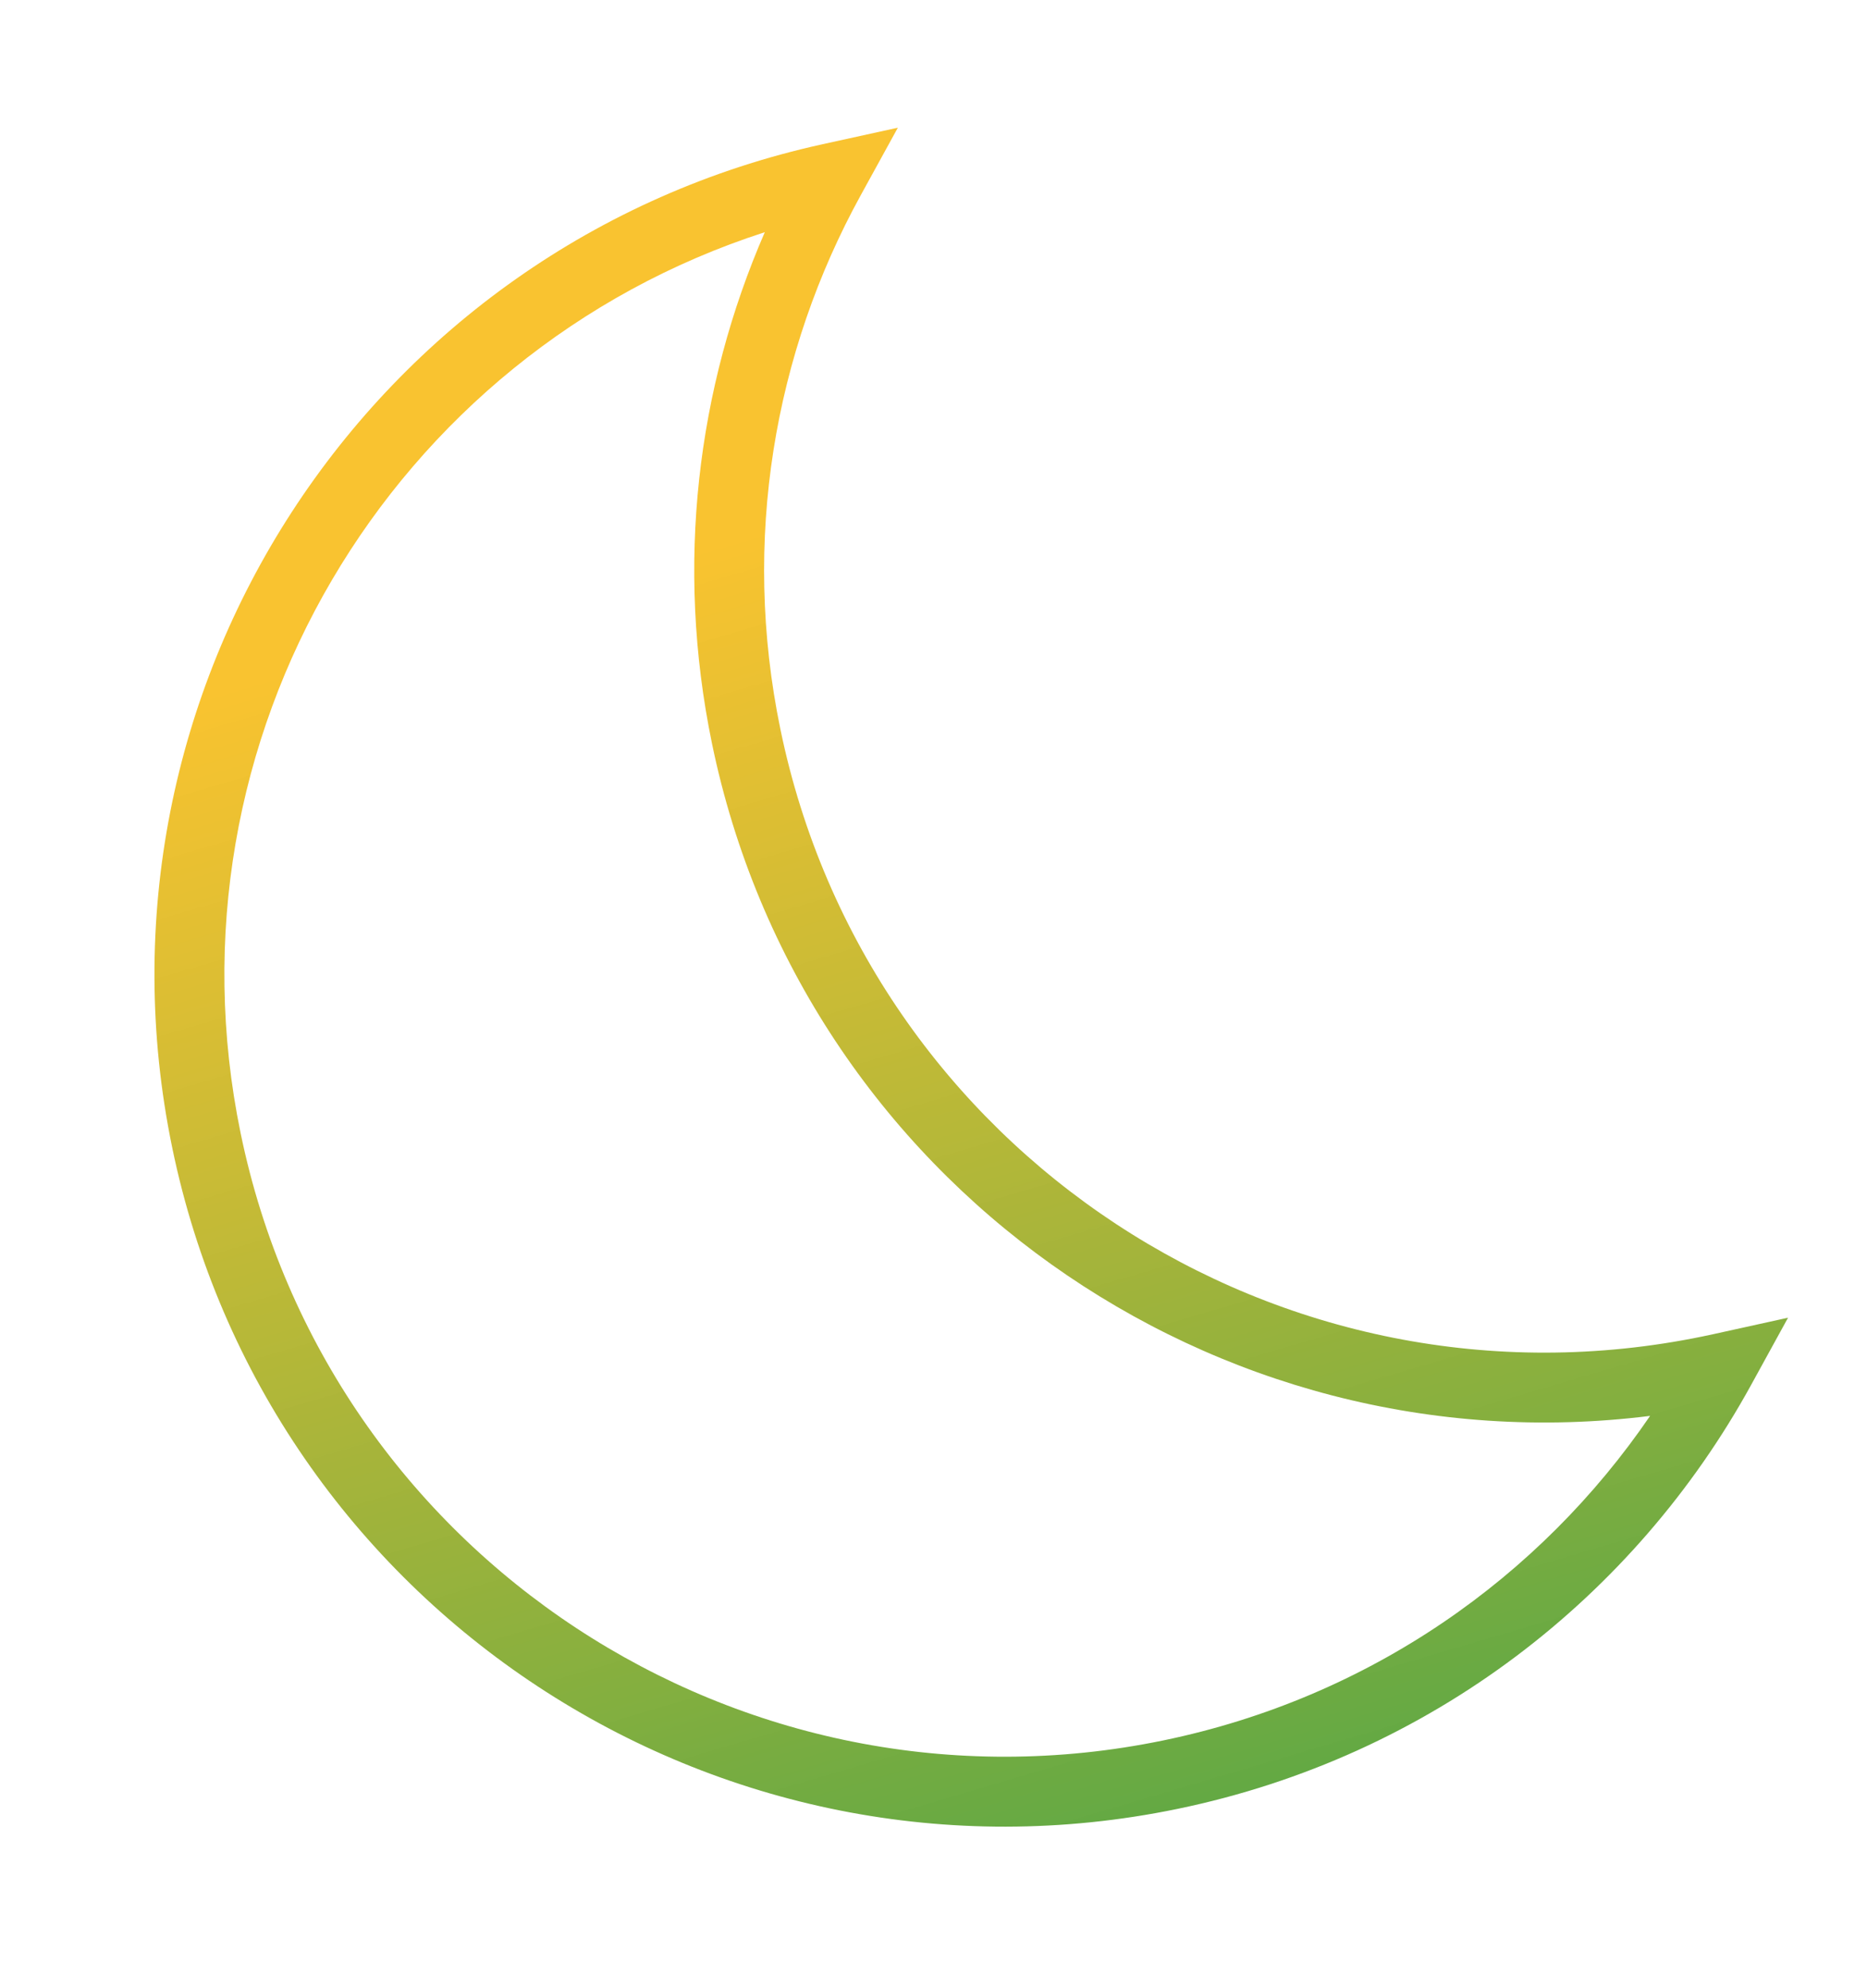
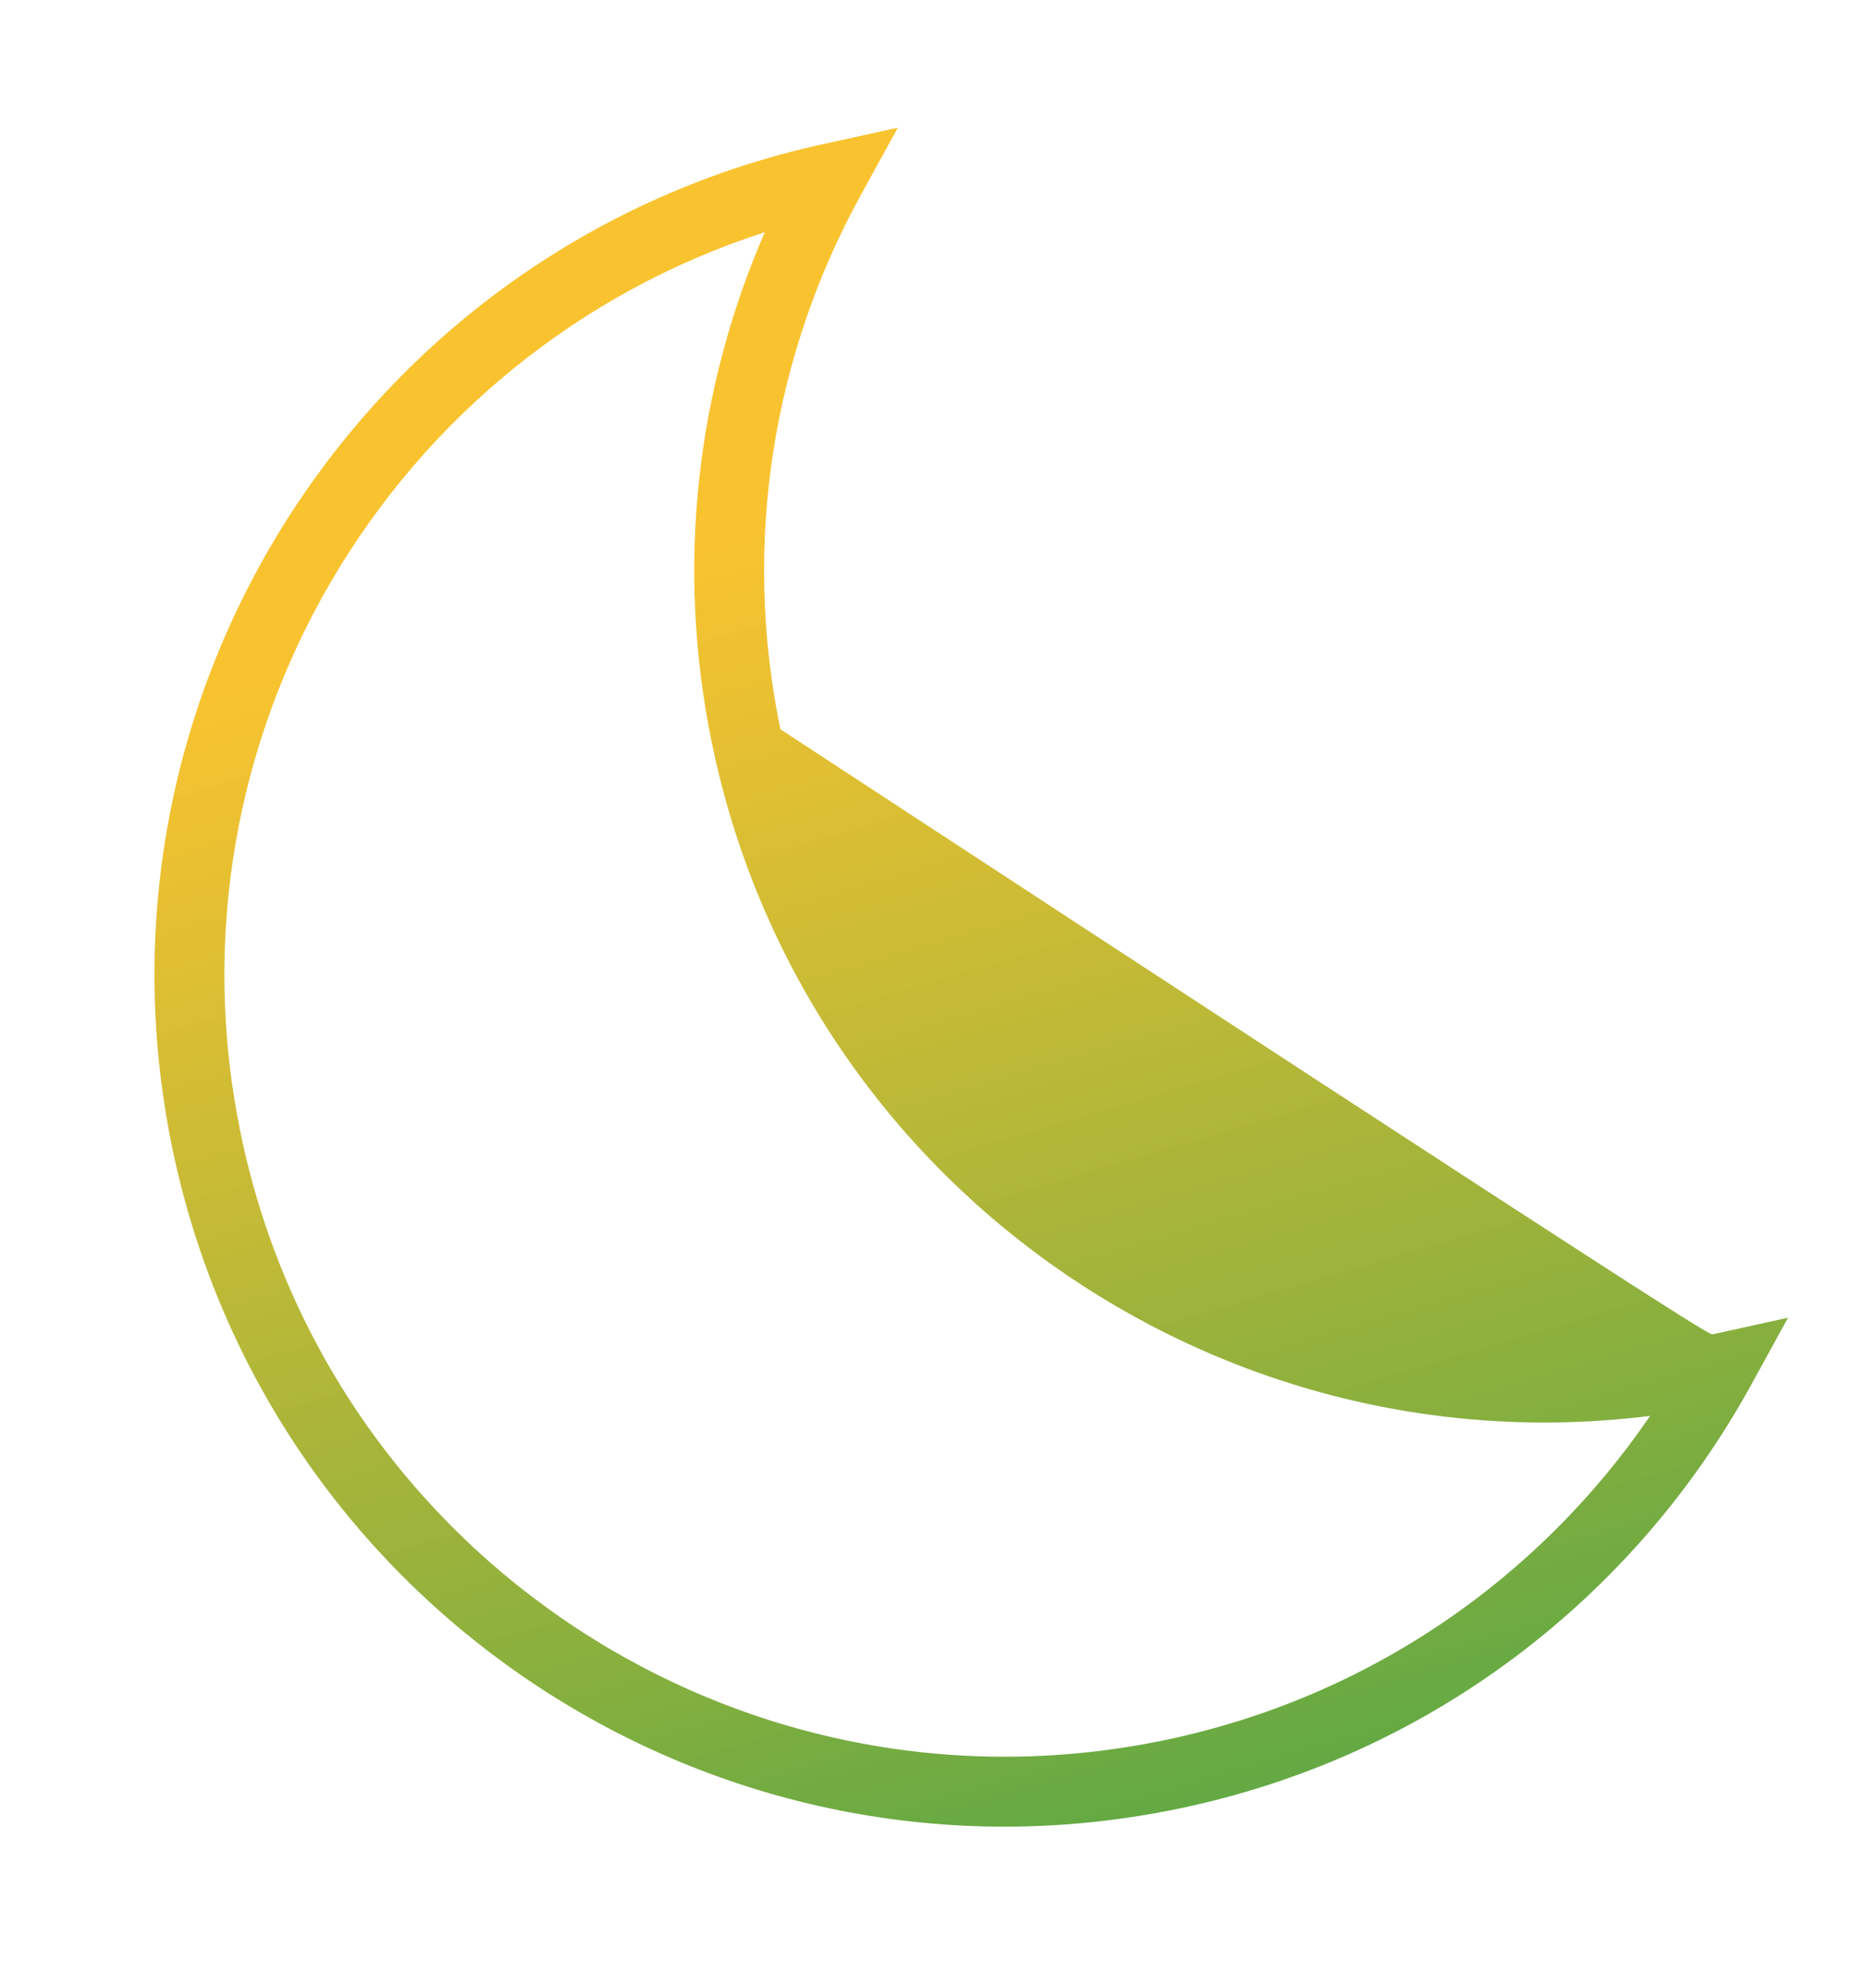
<svg xmlns="http://www.w3.org/2000/svg" width="62" height="66" viewBox="0 0 62 66" fill="none">
-   <path d="M23.643 24.678C22.419 18.749 23.151 12.868 25.398 7.708C12.964 11.717 5.29 24.536 7.992 37.623C10.887 51.648 24.604 60.67 38.629 57.775C45.483 56.36 51.139 52.36 54.797 47.001C40.317 48.818 26.645 39.215 23.643 24.678ZM25.916 24.209C28.811 38.234 42.529 47.257 56.554 44.361C56.665 44.339 56.773 44.315 56.881 44.292L59.378 43.742L58.146 45.984C54.301 52.976 47.529 58.307 39.098 60.048C23.818 63.203 8.873 53.373 5.718 38.092C2.588 22.931 12.241 8.099 27.318 4.787L29.816 4.239L28.584 6.48C25.714 11.697 24.617 17.921 25.916 24.209Z" fill="url(#paint0_linear_854_3103)" />
+   <path d="M23.643 24.678C22.419 18.749 23.151 12.868 25.398 7.708C12.964 11.717 5.29 24.536 7.992 37.623C10.887 51.648 24.604 60.67 38.629 57.775C45.483 56.36 51.139 52.36 54.797 47.001C40.317 48.818 26.645 39.215 23.643 24.678ZM25.916 24.209C56.665 44.339 56.773 44.315 56.881 44.292L59.378 43.742L58.146 45.984C54.301 52.976 47.529 58.307 39.098 60.048C23.818 63.203 8.873 53.373 5.718 38.092C2.588 22.931 12.241 8.099 27.318 4.787L29.816 4.239L28.584 6.48C25.714 11.697 24.617 17.921 25.916 24.209Z" fill="url(#paint0_linear_854_3103)" />
  <defs>
    <linearGradient id="paint0_linear_854_3103" x1="31" y1="70.5" x2="16.221" y2="20.402" gradientUnits="userSpaceOnUse">
      <stop stop-color="#47A448" />
      <stop offset="1" stop-color="#F8BC16" stop-opacity="0.89" />
    </linearGradient>
  </defs>
</svg>